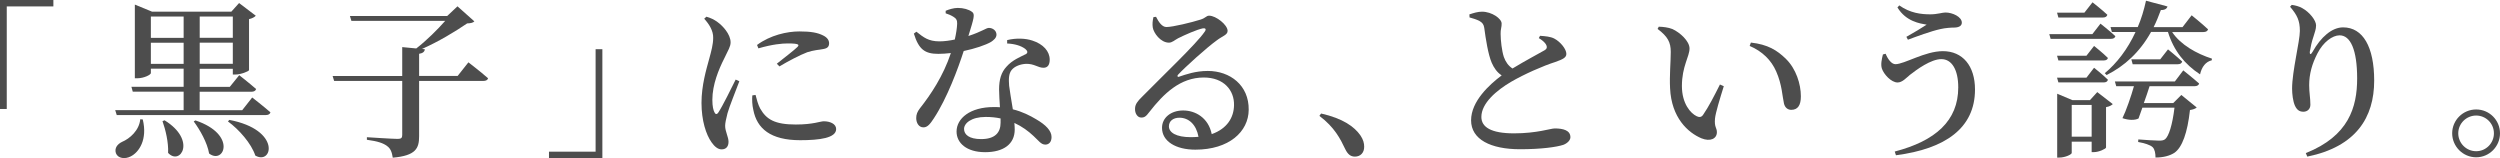
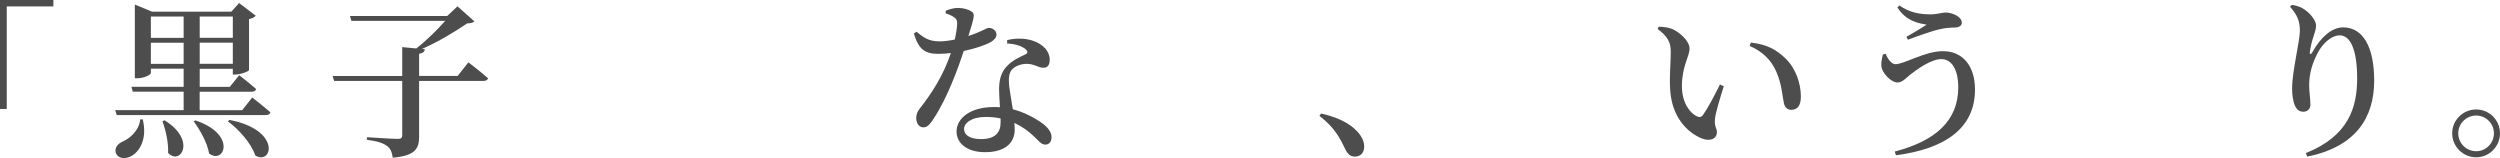
<svg xmlns="http://www.w3.org/2000/svg" id="_レイヤー_2" width="518" height="32.76" viewBox="0 0 518 32.76">
  <defs>
    <style>.cls-1{fill:#4d4d4d;}</style>
  </defs>
  <g id="_レイヤー_1-2">
    <g>
      <path class="cls-1" d="m0,0h11.06v1.33H1.4v21.25H0V0Z" />
      <path class="cls-1" d="m52.26,20.2s2.35,1.82,3.78,3.08c-.11.39-.49.56-.98.56h-30.87l-.32-1.02h14.18v-3.82h-10.54l-.28-1.02h10.82v-3.75h-6.79v.91c0,.35-1.43,1.08-2.83,1.08h-.49V.95l3.57,1.47h16.42l1.61-1.79,3.46,2.63c-.25.28-.74.56-1.4.7v10.57c-.03.25-1.71.91-2.8.91h-.56v-1.19h-6.86v3.75h6.23l1.96-2.42s2.14,1.68,3.5,2.87c-.11.39-.49.56-.95.56h-10.75v3.82h8.82l2.06-2.62Zm-22.68,4.55c1.01,4.13-.74,6.79-2.52,7.67-1.16.59-2.62.42-3.04-.67-.35-1.05.31-1.89,1.26-2.35,1.61-.67,3.57-2.38,3.78-4.69l.53.04Zm1.68-21.32v4.41h6.79V3.43h-6.79Zm6.79,9.8v-4.38h-6.79v4.38h6.79Zm-3.96,11.69c6.72,4.13,3.26,9.49.74,6.76.11-2.17-.52-4.76-1.16-6.58l.42-.17Zm6.41.03c8.68,2.91,5.92,9.21,2.83,6.86-.38-2.24-1.89-4.9-3.19-6.65l.35-.21Zm.88-21.53v4.41h6.86V3.43h-6.86Zm6.86,9.8v-4.38h-6.86v4.38h6.86Zm-.73,11.62c10.85,2.07,8.93,9.45,5.39,7.39-.81-2.49-3.4-5.43-5.67-7.07l.28-.31Z" />
      <path class="cls-1" d="m97.06,12.92s2.52,1.93,4.06,3.29c-.07.39-.46.56-.98.56h-13.3v11.45c0,2.52-.67,4.03-5.46,4.45-.17-1.08-.42-1.89-1.19-2.42-.73-.56-1.85-.98-4.17-1.29v-.53s5.36.35,6.37.35c.74,0,.95-.21.95-.81v-11.2h-14.11l-.31-1.02h14.42v-5.99l2.91.28c2.14-1.65,4.45-3.96,5.99-5.71h-19.43l-.31-1.02h20.16l2.13-2,3.5,3.12c-.28.28-.7.39-1.5.42-2.45,1.68-5.99,3.81-9.35,5.29l.59.07c-.07.52-.42.81-1.19.94v4.59h7.98l2.24-2.83Z" />
-       <path class="cls-1" d="m124.81,32.76h-11.06v-1.33h9.66V10.19h1.4v22.58Z" />
-       <path class="cls-1" d="m153.19,16.84c-.7,1.89-2.1,5.32-2.45,6.62-.32,1.26-.49,2.06-.49,2.62,0,1.16.7,2.31.7,3.29s-.49,1.58-1.44,1.58c-.77,0-1.47-.6-2.06-1.44-1.16-1.61-2.1-4.55-2.1-8.19s1.01-6.97,1.58-9.07c.46-1.68.84-3.05.84-4.41.04-1.47-.84-2.84-1.86-3.96l.46-.42c.95.28,1.61.6,2.31,1.12.95.67,2.7,2.45,2.7,4.2,0,.88-.49,1.58-1.33,3.36-1.12,2.21-2.45,5.39-2.45,8.54,0,1.4.21,2.14.42,2.56.21.49.53.53.84.04.84-1.26,2.7-5.04,3.57-6.79l.77.35Zm3.36,2.83c.21.84.53,2.03.95,2.8,1.29,2.28,3.04,3.33,7.39,3.33,3.64,0,5.04-.67,5.81-.67,1.26,0,2.55.52,2.55,1.61,0,1.86-3.43,2.31-7.46,2.31-6.13,0-8.96-2.42-9.7-6.27-.25-1.05-.28-2.14-.21-3.01l.67-.1Zm.32-10.36c2.73-2.03,6.23-2.8,8.75-2.8,2.38,0,3.78.25,4.94.84.95.46,1.23,1.09,1.23,1.61,0,.7-.35,1.05-1.16,1.19-.98.18-2.07.25-3.36.67-1.58.6-3.96,1.86-5.78,2.94l-.53-.56c1.54-1.23,3.64-2.83,4.27-3.47.38-.42.49-.73-2-.73-1.19,0-3.15.17-6.09,1.02l-.28-.7Z" />
      <path class="cls-1" d="m195.93,2.24c.63-.28,1.68-.6,2.52-.6,1.16,0,2.28.31,2.94.81.7.46.38,1.37-.74,5.01,2.87-.94,3.68-1.68,4.24-1.68.77,0,1.58.53,1.58,1.4,0,.7-.63,1.16-1.12,1.5-1.16.67-3.33,1.4-5.67,1.89-1.16,3.6-3.43,9.77-6.2,13.97-.74,1.12-1.29,1.85-2.14,1.85-.98,0-1.5-.94-1.5-1.92,0-.74.21-1.3.77-2.03,2.24-2.84,4.83-6.69,6.41-11.45-.91.1-1.79.17-2.59.17-2.8,0-4.06-.91-5.08-4.2l.53-.39c1.5,1.19,2.49,2,4.8,2,1.01,0,2.17-.17,3.15-.38.28-1.23.46-2.42.49-3.26.04-.74-.21-1.12-.8-1.47-.56-.35-1.16-.56-1.58-.7v-.52Zm12.78,6.06c1.86-.46,3.82-.35,5.18.1,2.28.73,3.61,2.24,3.61,3.96,0,1.02-.38,1.68-1.29,1.68-1.16,0-1.93-.88-3.68-.81-1.12.07-2.28.49-2.91,1.26s-.63,1.92-.53,3.26c.11,1.01.46,2.94.77,4.9,2,.49,3.61,1.33,4.83,2.06,2,1.16,3.19,2.38,3.19,3.68,0,1.08-.59,1.57-1.29,1.57-.88,0-1.37-.8-2.45-1.79-1.08-1.01-2.35-1.96-3.96-2.7.04.49.07.95.07,1.37,0,3.01-2.31,4.69-6.13,4.69s-5.92-1.89-5.92-4.27c0-2.73,2.8-5.08,7.7-5.08.45,0,.88,0,1.29.04-.07-1.26-.18-2.56-.18-3.68,0-2.1.46-3.57,1.54-4.73,1.22-1.4,2.91-2.03,4.06-2.63.42-.28.28-.67-.18-1.05-.88-.67-2.21-1.05-3.75-1.12v-.73Zm-1.4,16.24c-.95-.21-1.96-.31-3.08-.31-3.01,0-4.48,1.33-4.48,2.49s1.05,2.1,3.54,2.1c2.91,0,4.03-1.37,4.03-3.4v-.88Z" />
-       <path class="cls-1" d="m239.54,3.5c.53,1.05,1.23,2.1,2.14,2.1,1.33,0,5.32-.98,7.07-1.54,1.12-.35,1.16-.81,1.79-.81,1.4,0,3.82,1.89,3.82,3.15,0,.84-1.05,1.05-2.24,1.96-2.1,1.51-6.55,5.53-7.98,7.07-.32.31-.14.6.17.46,1.37-.46,3.4-1.19,5.95-1.19,4.62,0,8.54,2.98,8.47,8.05-.03,4.55-4.09,8.26-11.06,8.26-4.03,0-6.9-1.72-6.9-4.52,0-2.14,1.89-3.6,4.38-3.6s5.22,1.47,5.92,4.9c3.18-1.12,4.58-3.43,4.62-5.99.07-3.08-2.1-5.74-6.27-5.74-4.87,0-8.3,3.33-11.27,7.14-.7.94-1.05,1.19-1.75,1.15-.63,0-1.29-.77-1.22-1.89.03-.84.49-1.47,1.5-2.45,4.31-4.38,11.24-10.96,12.88-13.37.49-.63.18-.84-.31-.77-1.23.24-3.75,1.36-5.15,2.06-.67.35-1.23.91-1.89.91-1.75,0-3.19-2.03-3.36-3.15-.1-.7-.04-1.37.14-2.14l.56-.07Zm8.79,24.85c-.46-2.52-2-3.96-3.96-3.96-1.3,0-2.17.7-2.17,1.79,0,1.3,1.54,2.24,4.52,2.24.56,0,1.08-.03,1.61-.07Z" />
      <path class="cls-1" d="m273.73,23.52c4.52,1.02,6.9,2.73,8.16,4.55.59.88.77,1.61.77,2.35,0,1.23-.77,2.03-1.92,2.03-.88,0-1.47-.46-2-1.54-1.02-2.14-2.21-4.52-5.36-6.9l.35-.49Z" />
-       <path class="cls-1" d="m319.09,7.42c1.12.07,2.17.17,2.94.56,1.33.7,2.52,2.21,2.52,3.19,0,.77-.74,1.12-2.31,1.68-2.45.77-6.44,2.52-9.14,4.1-2.98,1.75-6.16,4.41-6.16,7.28,0,2.1,2,3.4,6.76,3.4s7.6-1.02,8.44-1.02c1.75,0,3.25.39,3.25,1.82,0,.63-.63,1.26-1.47,1.58-1.4.46-4.59.91-8.96.91-6.09,0-10.15-2.03-10.15-5.99s3.82-7.42,6.34-9.31c-.98-.63-1.61-1.58-2.07-2.63-.74-1.72-1.23-4.9-1.54-7.21-.11-.7-.35-1.08-1.05-1.47-.56-.28-1.36-.53-2-.7l-.03-.63c.94-.31,1.75-.56,2.62-.56,2.03,0,4.06,1.44,4.06,2.45.04.67-.25,1.26-.21,2.14,0,1.36.25,3.54.67,4.8.38,1.05.94,1.82,1.79,2.38,2.52-1.54,5.63-3.19,6.65-3.78.46-.28.56-.56.38-1.02-.28-.63-.95-1.12-1.58-1.5l.25-.46Z" />
      <path class="cls-1" d="m346.18,10.75c0-1.96-.59-3.15-2.73-4.76l.25-.46c.91.03,1.96.14,2.83.49,1.54.7,3.54,2.49,3.54,4.03,0,1.65-1.58,3.71-1.58,7.77,0,3.64,1.79,5.67,3.08,6.27.53.25.95.21,1.3-.28,1.15-1.65,2.38-4.06,3.5-6.3l.8.35c-.8,2.56-1.71,5.53-1.82,6.69-.17,1.85.39,1.89.39,2.84,0,1.33-1.33,2.03-3.22,1.26-2.8-1.19-6.2-4.27-6.48-10.36-.14-2.66.14-5.46.14-7.53Zm16.35-1.23l.25-.7c3.5.39,5.43,1.58,7.28,3.4,2.07,2.03,3.08,5.18,3.08,7.74,0,1.85-.63,2.8-2,2.8-.67,0-1.29-.42-1.5-1.3-.35-1.5-.39-3.89-1.61-6.65-1.02-2.35-2.91-4.2-5.5-5.29Z" />
      <path class="cls-1" d="m390.7,11.13c.46,1.15,1.23,2.17,2.03,2.17,1.86,0,6.09-2.7,9.84-2.7,4.06,0,6.65,3.01,6.65,7.95,0,7.98-6.13,12.29-16.38,13.62l-.25-.77c8.44-2.21,13.16-6.37,13.16-13.3,0-3.64-1.33-5.85-3.5-5.85s-5.11,2.17-6.51,3.26c-.77.63-1.58,1.58-2.56,1.58-1.33,0-2.87-1.72-3.25-2.87-.28-.84-.04-1.93.21-2.94l.56-.14Zm2.45-9.59l.38-.42c2.28,1.61,4.55,1.85,6.44,1.85,1.44,0,2.49-.38,3.12-.38,1.5,0,3.4.91,3.4,2.1,0,.6-.49.98-1.47,1.02-.7,0-1.93.07-2.94.31-1.96.42-5.08,1.58-6.76,2.21l-.32-.6c1.44-.81,3.22-1.86,4.2-2.52-1.36-.24-4.27-.63-6.05-3.57Z" />
-       <path class="cls-1" d="m435.22,4.9s1.93,1.51,3.08,2.59c-.07.39-.46.56-.91.56h-12.5l-.28-.98h8.93l1.68-2.17Zm-8.72-1.26l-.28-1.02h5.67l1.68-2.14s1.93,1.5,3.08,2.59c-.11.39-.46.56-.91.56h-9.24Zm5.81,7.91l1.58-2.03s1.82,1.44,2.87,2.49c-.07.35-.42.52-.88.52h-9.38l-.28-.98h6.09Zm-5.81,5.53l-.28-.98h6.09l1.58-2.06s1.82,1.44,2.87,2.48c-.07.39-.42.56-.88.56h-9.38Zm8.05,2l3.22,2.49c-.25.24-.7.52-1.4.63v8.37c0,.25-1.47.95-2.49.95h-.49v-2.17h-4.13v2.35c0,.28-1.3.95-2.59.95h-.42v-13.23l3.15,1.33h3.64l1.5-1.65Zm-1.16,9.24v-6.58h-4.13v6.58h4.13Zm16.66-21.7c1.75,2.66,5.11,4.52,8.26,5.53l-.04.35c-1.22.28-2.07,1.33-2.42,2.91-3.15-2.06-5.46-4.9-6.65-8.79h-3.5c-2.34,4.2-5.5,7.07-9.21,8.93l-.38-.38c2.49-2.07,4.73-4.97,6.37-8.54h-4.9l-.28-1.02h5.64c.73-1.68,1.29-3.54,1.71-5.46l4.45,1.19c-.1.42-.53.77-1.37.74-.46,1.26-.95,2.45-1.5,3.54h5.99l1.89-2.45s2.1,1.68,3.4,2.91c-.11.38-.46.56-.95.56h-6.51Zm2.31,7.95s2.03,1.61,3.29,2.73c-.07.38-.46.56-.91.56h-9.35c-.32,1.02-.74,2.27-1.19,3.5h6.09l1.68-1.68,3.19,2.59c-.28.25-.7.42-1.4.53-.52,4.73-1.61,7.74-3.22,8.86-.98.63-2.31.98-3.92.98,0-.84-.14-1.68-.59-2.14-.53-.49-1.68-.84-3.01-1.08l.04-.53c1.29.1,3.57.25,4.27.25.59,0,.91-.04,1.26-.28.77-.59,1.54-2.98,1.96-6.55h-6.65c-.31.88-.59,1.65-.8,2.24-.74.39-2.03.39-3.33-.07.77-1.54,1.82-4.62,2.38-6.62h-3.67l-.28-.98h12.43l1.75-2.31Zm-3.15-4.34s1.82,1.47,2.94,2.52c-.11.39-.42.56-.91.56h-9.35l-.28-1.02h5.99l1.61-2.06Z" />
      <path class="cls-1" d="m474.5,1.4l.35-.39c.74.1,1.54.31,2.17.67,1.54.84,2.87,2.56,2.87,3.57,0,.84-.28,1.44-.52,2.28-.39,1.12-.6,2.14-.77,3.15-.07.67.21.7.56.07,1.71-3.08,4.03-5.08,6.33-5.08,4.1,0,6.44,4.03,6.44,11.03,0,7.63-3.75,13.69-13.86,15.75l-.31-.73c8.89-3.54,10.64-9.49,10.64-15.47s-1.4-8.93-3.64-8.93c-1.47,0-3.4,1.4-4.59,3.75-1.12,2.17-1.71,4.27-1.71,6.58,0,1.54.25,2.66.25,4.06,0,.88-.63,1.44-1.44,1.44s-1.33-.35-1.75-1.23c-.42-.91-.6-2.42-.6-3.57,0-3.57,1.61-9.8,1.61-11.94s-.56-3.29-2.03-5.01Z" />
      <path class="cls-1" d="m508.09,27.62c0-2.73,2.24-4.94,4.97-4.94s4.94,2.21,4.94,4.94-2.21,4.97-4.94,4.97-4.97-2.24-4.97-4.97Zm1.26,0c0,2.03,1.65,3.71,3.71,3.71s3.68-1.68,3.68-3.71-1.65-3.68-3.68-3.68-3.71,1.65-3.71,3.68Z" />
    </g>
  </g>
</svg>